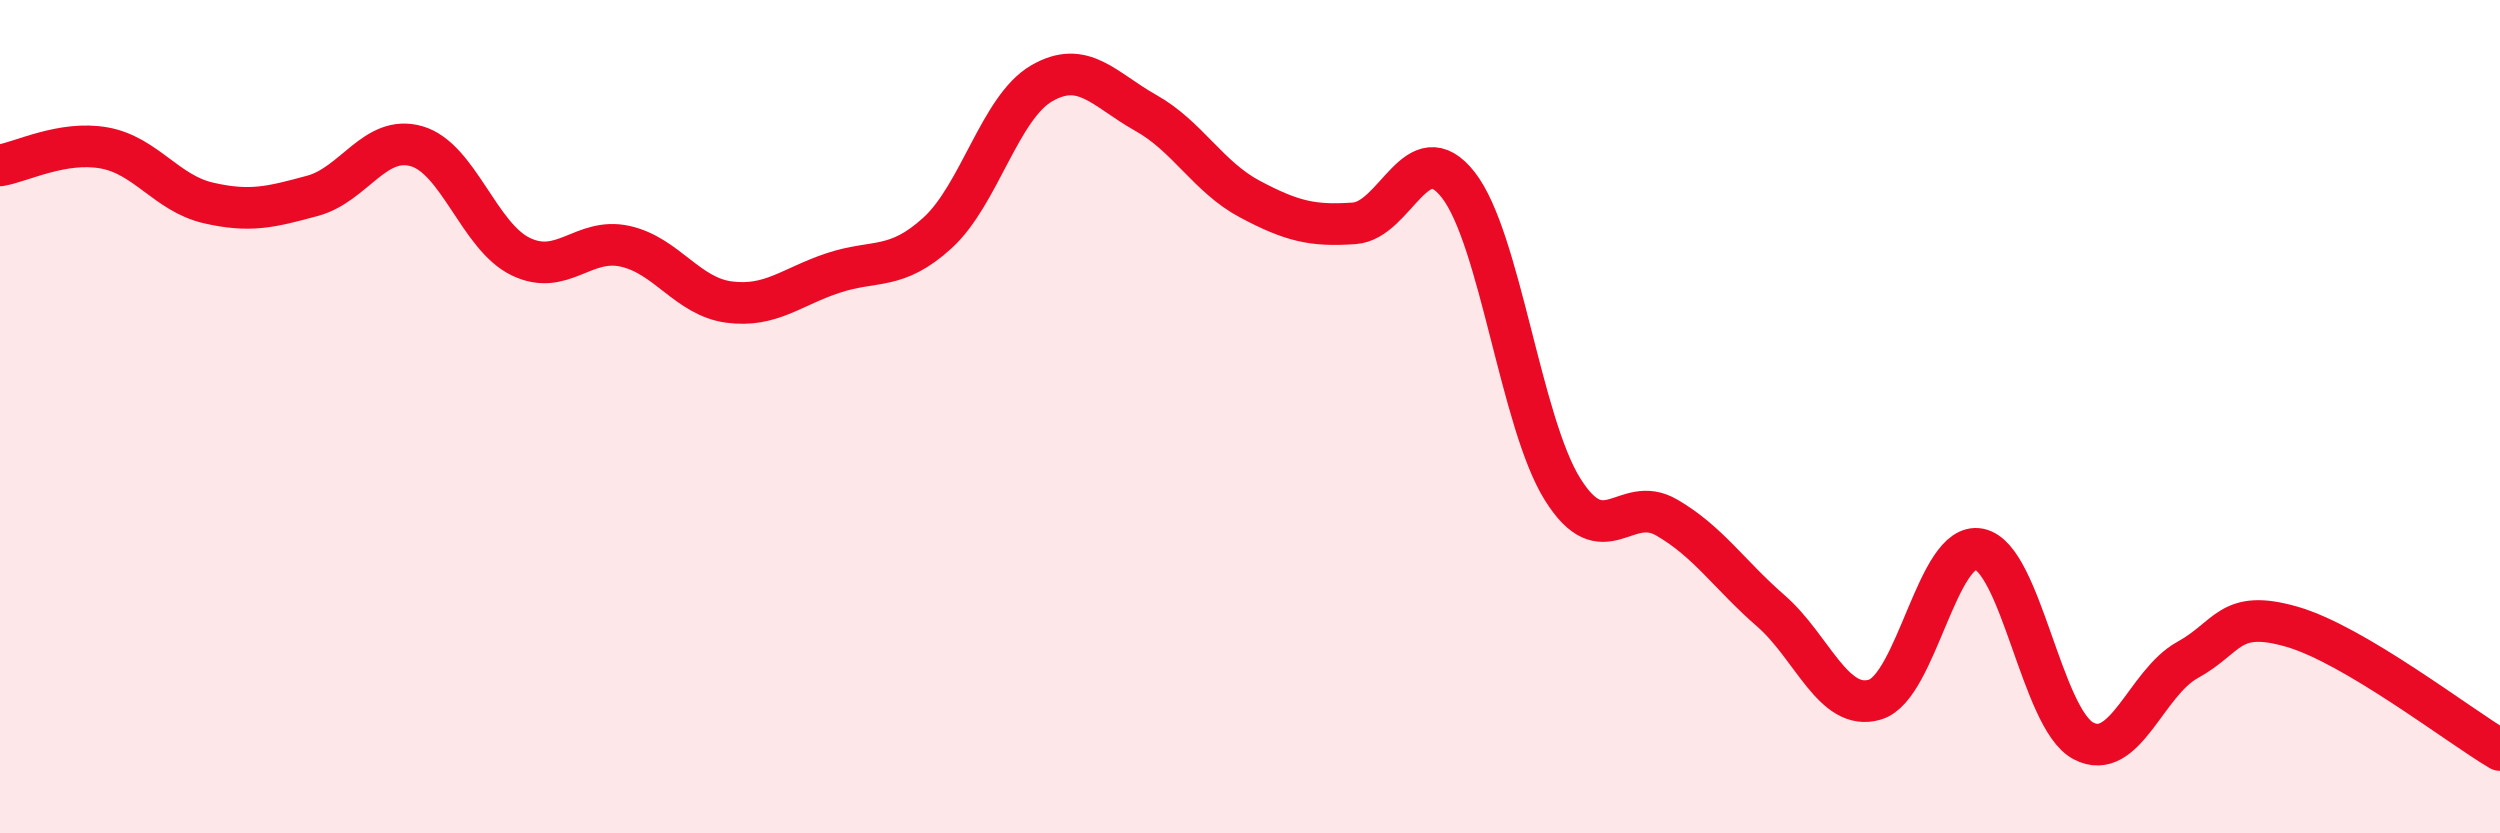
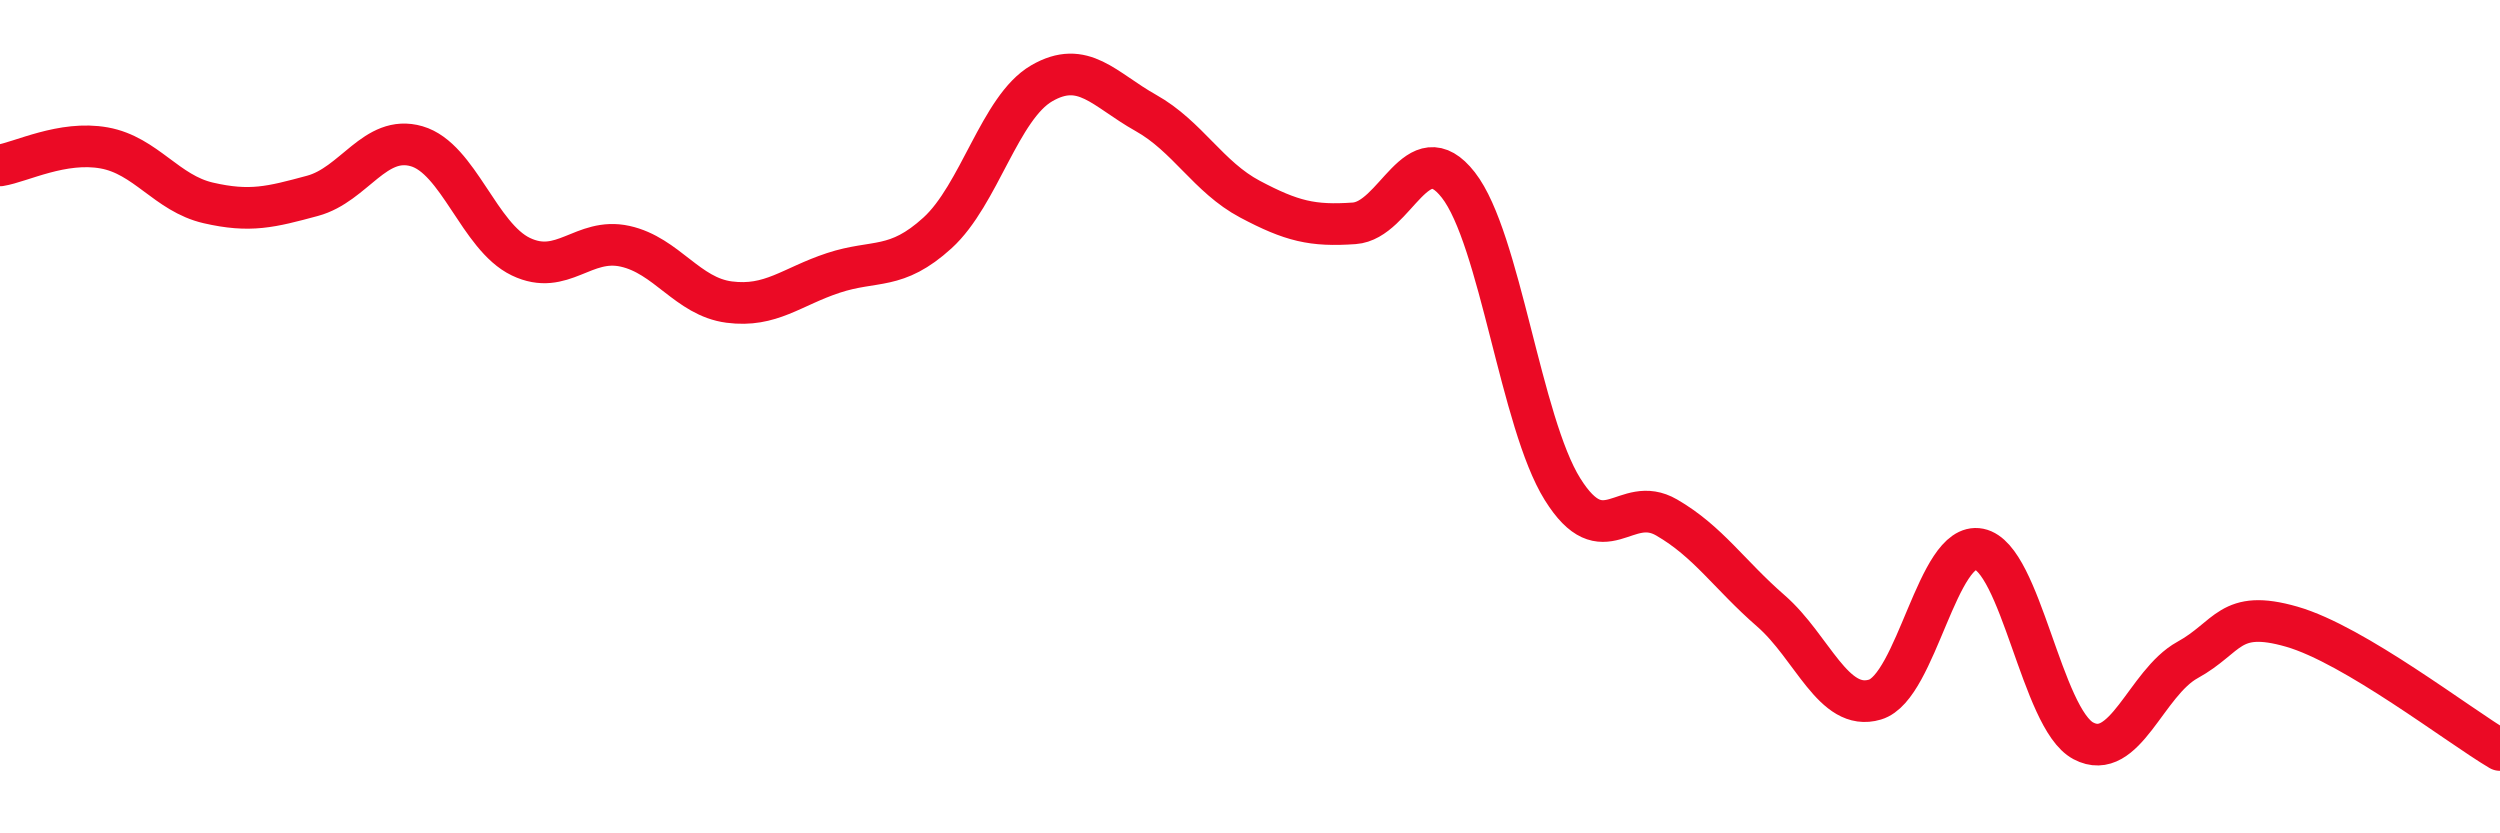
<svg xmlns="http://www.w3.org/2000/svg" width="60" height="20" viewBox="0 0 60 20">
-   <path d="M 0,3.97 C 0.5,3.89 1.5,3.37 2.5,3.55 C 3.5,3.73 4,4.64 5,4.87 C 6,5.1 6.5,4.97 7.5,4.7 C 8.5,4.43 9,3.22 10,3.51 C 11,3.8 11.5,5.68 12.5,6.16 C 13.5,6.64 14,5.69 15,5.91 C 16,6.13 16.5,7.12 17.5,7.25 C 18.5,7.38 19,6.88 20,6.55 C 21,6.22 21.5,6.5 22.5,5.59 C 23.5,4.68 24,2.58 25,2 C 26,1.42 26.5,2.15 27.5,2.71 C 28.5,3.27 29,4.25 30,4.78 C 31,5.31 31.5,5.43 32.5,5.36 C 33.5,5.29 34,3.16 35,4.44 C 36,5.72 36.5,10.14 37.5,11.74 C 38.5,13.34 39,11.84 40,12.42 C 41,13 41.5,13.79 42.5,14.66 C 43.5,15.53 44,17.09 45,16.79 C 46,16.49 46.5,12.98 47.5,13.18 C 48.5,13.38 49,17.25 50,17.78 C 51,18.31 51.5,16.39 52.5,15.84 C 53.5,15.29 53.5,14.61 55,15.04 C 56.5,15.47 59,17.41 60,18L60 20L0 20Z" fill="#EB0A25" opacity="0.1" stroke-linecap="round" stroke-linejoin="round" />
  <path d="M 0,3.97 C 0.5,3.89 1.5,3.37 2.5,3.55 C 3.5,3.73 4,4.64 5,4.87 C 6,5.1 6.5,4.97 7.5,4.7 C 8.5,4.43 9,3.22 10,3.51 C 11,3.8 11.5,5.68 12.5,6.16 C 13.5,6.64 14,5.69 15,5.91 C 16,6.13 16.5,7.12 17.5,7.25 C 18.5,7.38 19,6.88 20,6.55 C 21,6.22 21.5,6.5 22.5,5.59 C 23.5,4.68 24,2.58 25,2 C 26,1.42 26.5,2.15 27.5,2.71 C 28.5,3.27 29,4.25 30,4.78 C 31,5.31 31.5,5.43 32.5,5.36 C 33.5,5.29 34,3.16 35,4.44 C 36,5.72 36.5,10.14 37.5,11.74 C 38.5,13.34 39,11.84 40,12.42 C 41,13 41.5,13.79 42.5,14.66 C 43.5,15.53 44,17.09 45,16.79 C 46,16.49 46.5,12.98 47.5,13.18 C 48.5,13.38 49,17.25 50,17.78 C 51,18.31 51.5,16.39 52.5,15.84 C 53.5,15.29 53.5,14.61 55,15.04 C 56.5,15.47 59,17.41 60,18" stroke="#EB0A25" stroke-width="1" fill="none" stroke-linecap="round" stroke-linejoin="round" />
</svg>